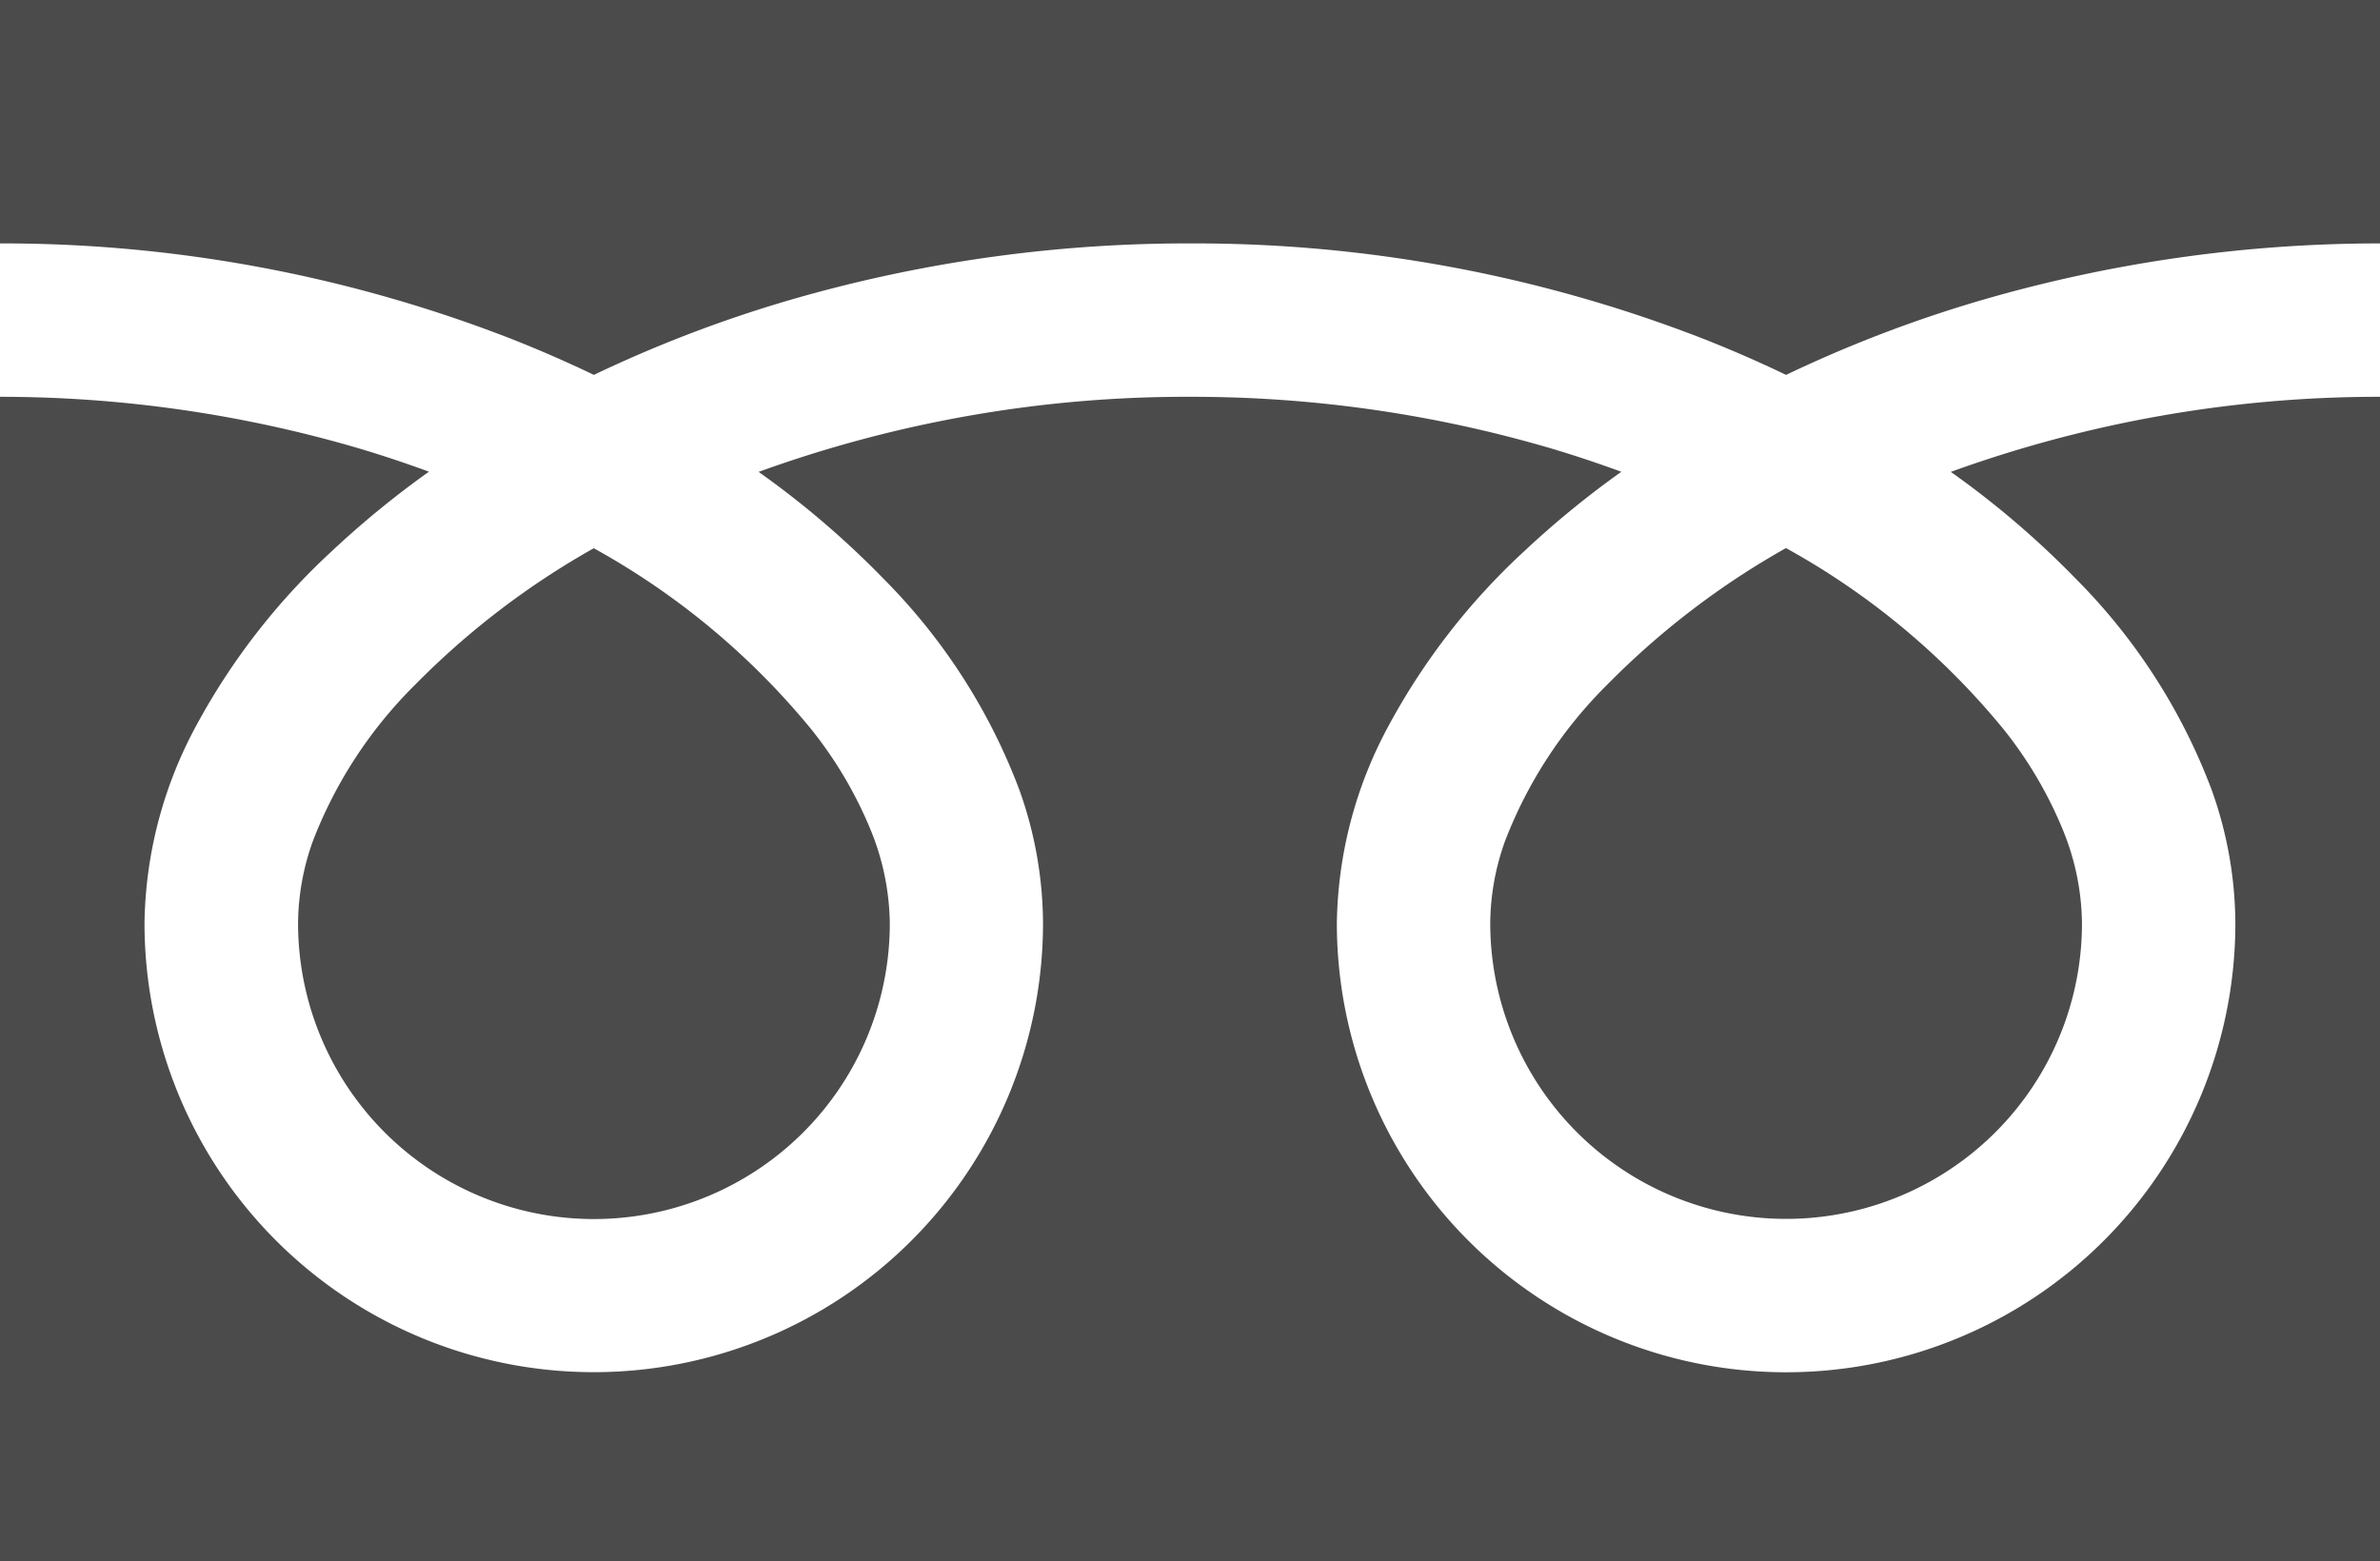
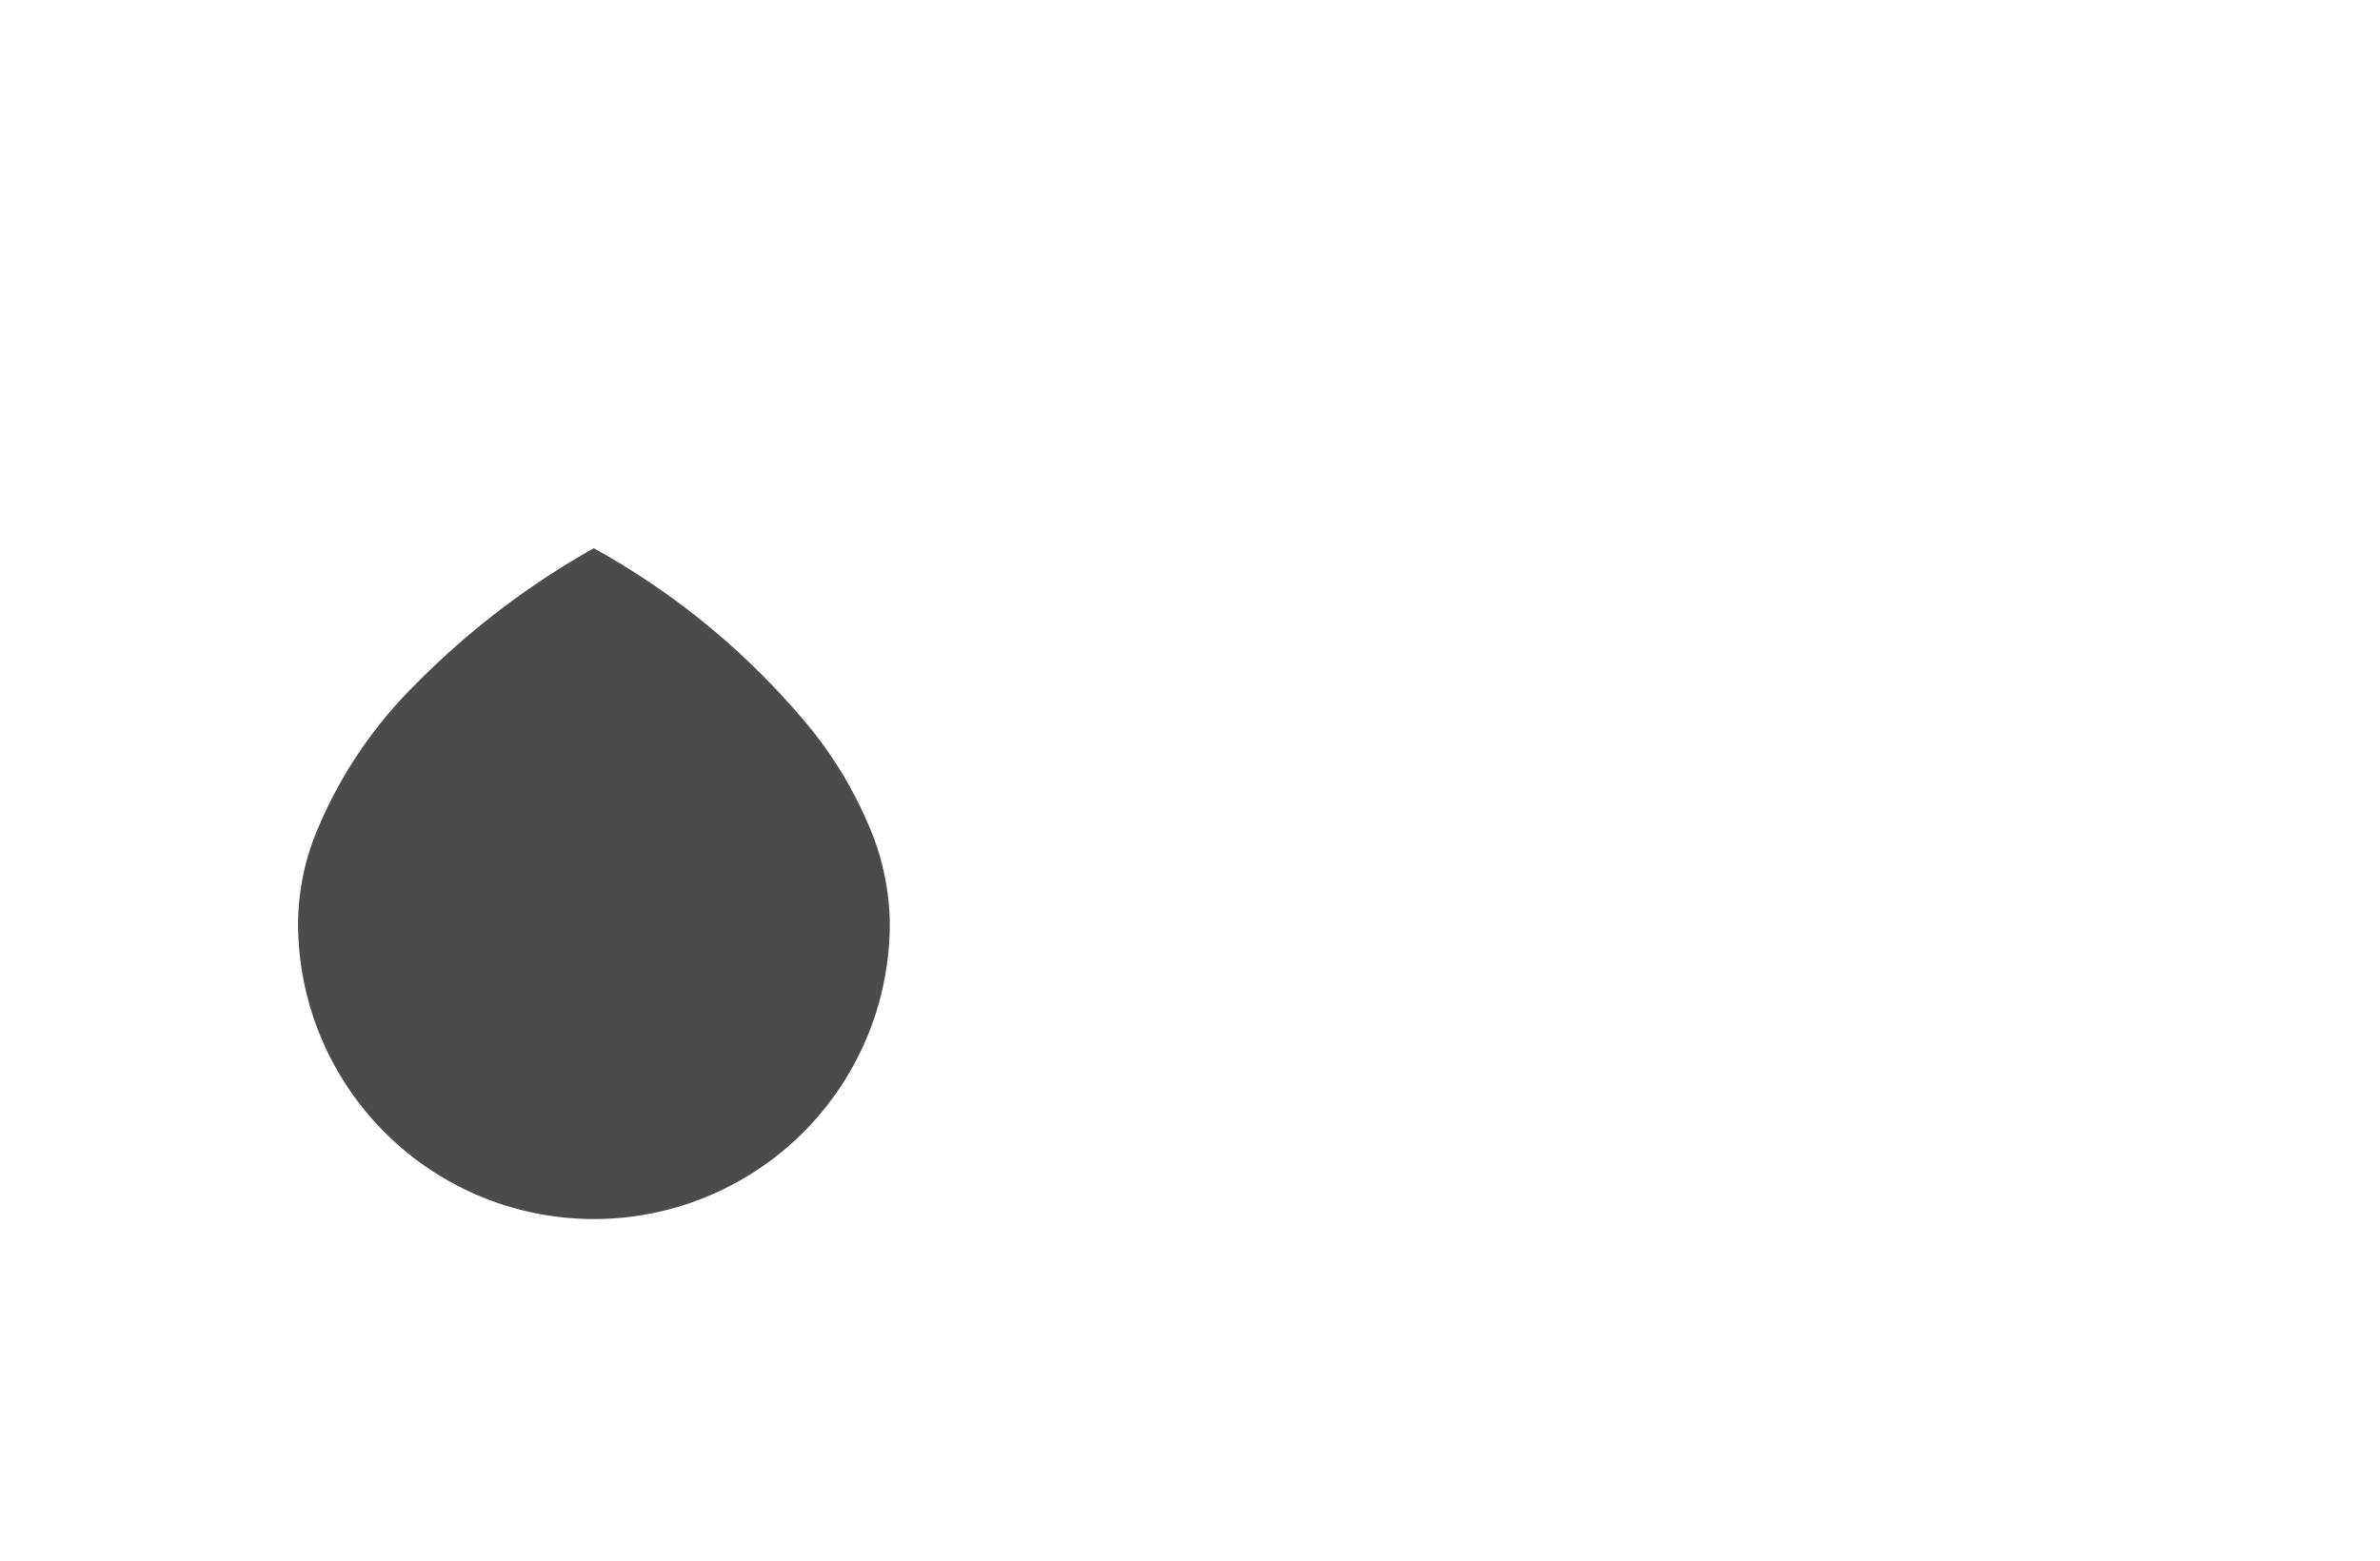
<svg xmlns="http://www.w3.org/2000/svg" width="72.615" height="47.644" viewBox="0 0 72.615 47.644">
  <g transform="translate(0 -88.032)">
-     <path d="M0,88.032V95.46A42.814,42.814,0,0,1,15.619,98.38q1.29.51,2.5,1.092a39.582,39.582,0,0,1,5.912-2.265A43.466,43.466,0,0,1,36.307,95.46,42.832,42.832,0,0,1,51.994,98.38q1.29.51,2.5,1.092a39.613,39.613,0,0,1,5.912-2.265A43.486,43.486,0,0,1,72.615,95.46V88.032Z" fill="#4b4b4b" />
-     <path d="M320.59,217.409a9.028,9.028,0,0,0,14.072,7.486,9.009,9.009,0,0,0,3.982-7.486,7.7,7.7,0,0,0-.58-2.838,12.509,12.509,0,0,0-1.8-3.062,22.823,22.823,0,0,0-6.651-5.544,24.539,24.539,0,0,0-5.461,4.176,13.563,13.563,0,0,0-3.108,4.758A7.536,7.536,0,0,0,320.59,217.409Z" transform="translate(-275.122 -101.208)" fill="#4b4b4b" />
-     <path d="M63.33,178.957a18.209,18.209,0,0,1,4.149,6.446,12.221,12.221,0,0,1,.723,4.066,13.707,13.707,0,1,1-27.414,0,13,13,0,0,1,1.572-6.009,20.439,20.439,0,0,1,4.14-5.335,28.491,28.491,0,0,1,2.968-2.428c-.717-.263-1.452-.509-2.208-.732a38.828,38.828,0,0,0-10.952-1.556A38.291,38.291,0,0,0,23.146,175.7a27.454,27.454,0,0,1,3.811,3.261A18.221,18.221,0,0,1,31.1,185.4a12.208,12.208,0,0,1,.723,4.066,13.707,13.707,0,1,1-27.414,0,13.006,13.006,0,0,1,1.571-6.009,20.444,20.444,0,0,1,4.141-5.335,28.411,28.411,0,0,1,2.967-2.428c-.717-.263-1.452-.509-2.208-.732A38.845,38.845,0,0,0,0,173.409v35.536H72.615V173.409A38.3,38.3,0,0,0,59.52,175.7,27.442,27.442,0,0,1,63.33,178.957Z" transform="translate(0 -73.268)" fill="#4b4b4b" />
    <path d="M64.118,217.409A9.028,9.028,0,0,0,78.19,224.9a9.012,9.012,0,0,0,3.982-7.486,7.725,7.725,0,0,0-.58-2.838,12.549,12.549,0,0,0-1.8-3.062,22.843,22.843,0,0,0-6.652-5.544,24.519,24.519,0,0,0-5.461,4.176,13.563,13.563,0,0,0-3.108,4.758A7.528,7.528,0,0,0,64.118,217.409Z" transform="translate(-55.024 -101.208)" fill="#4b4b4b" />
  </g>
</svg>